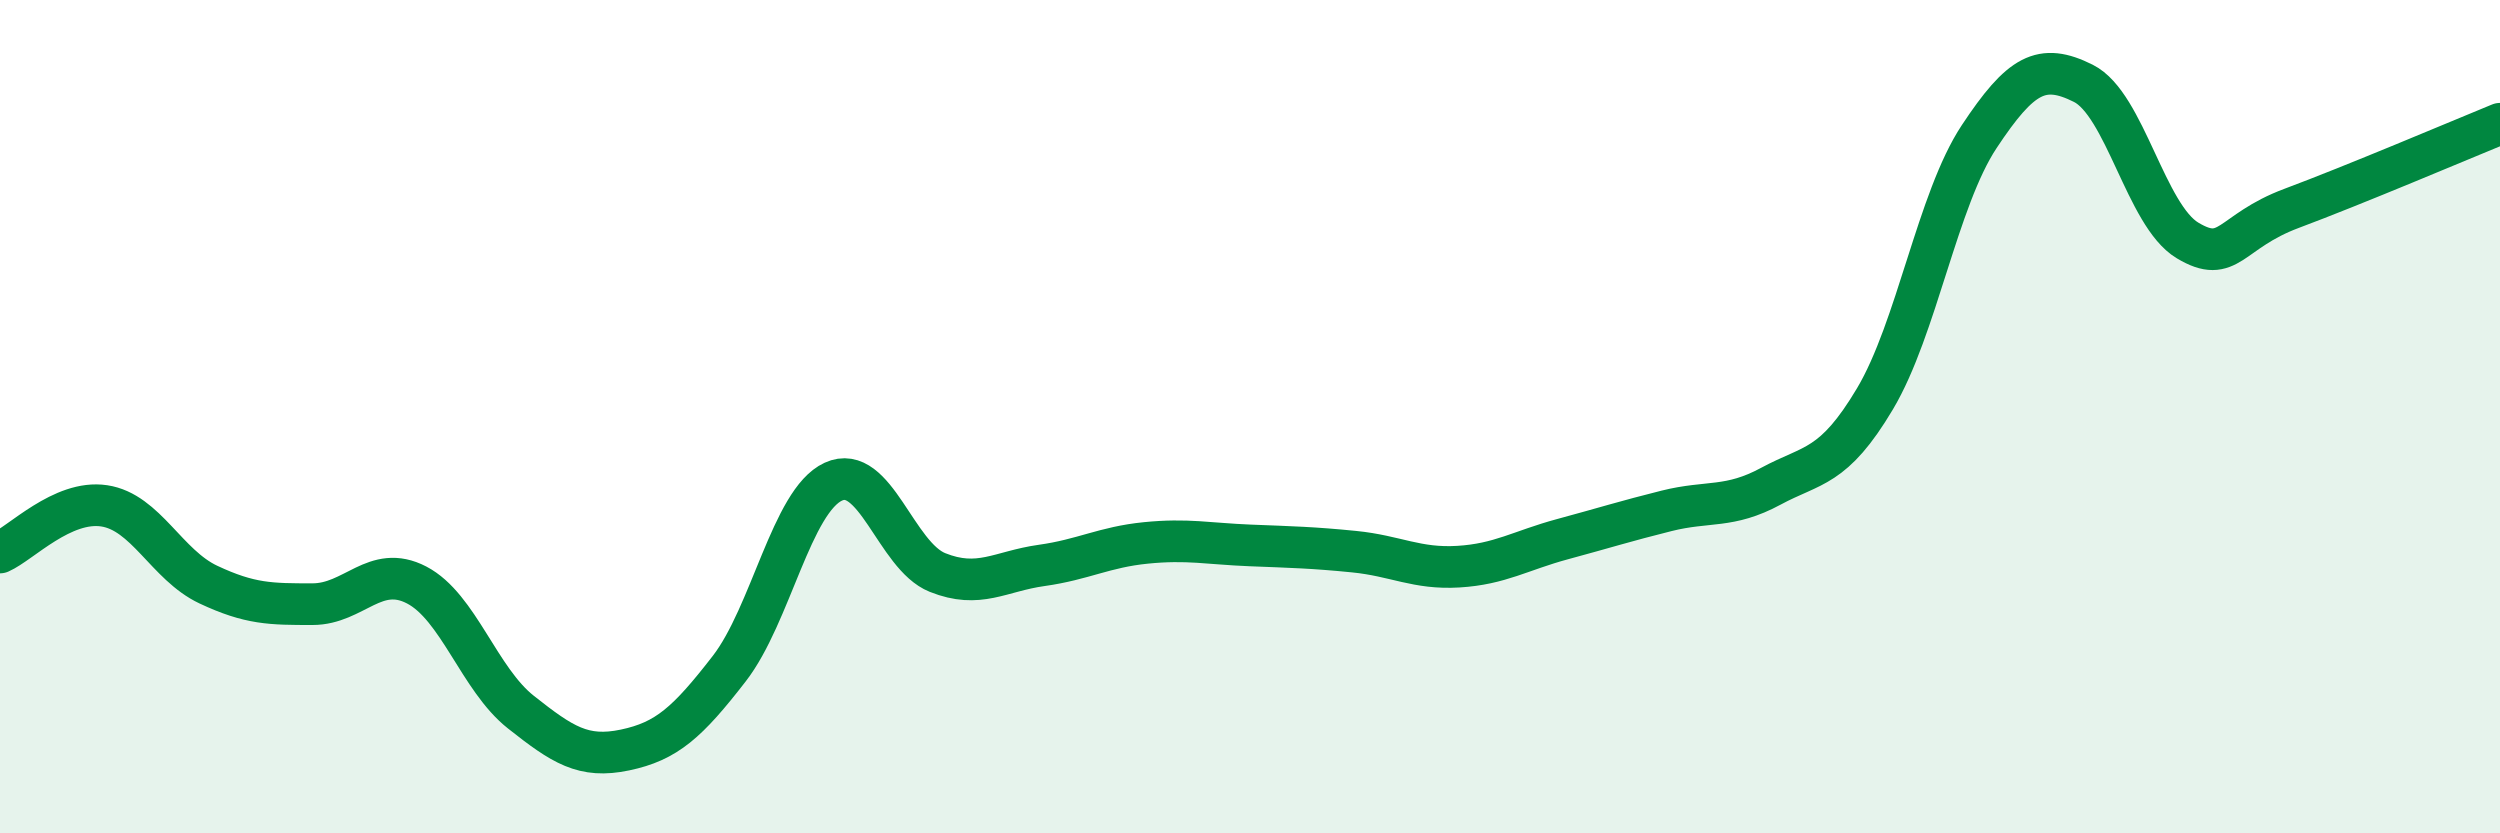
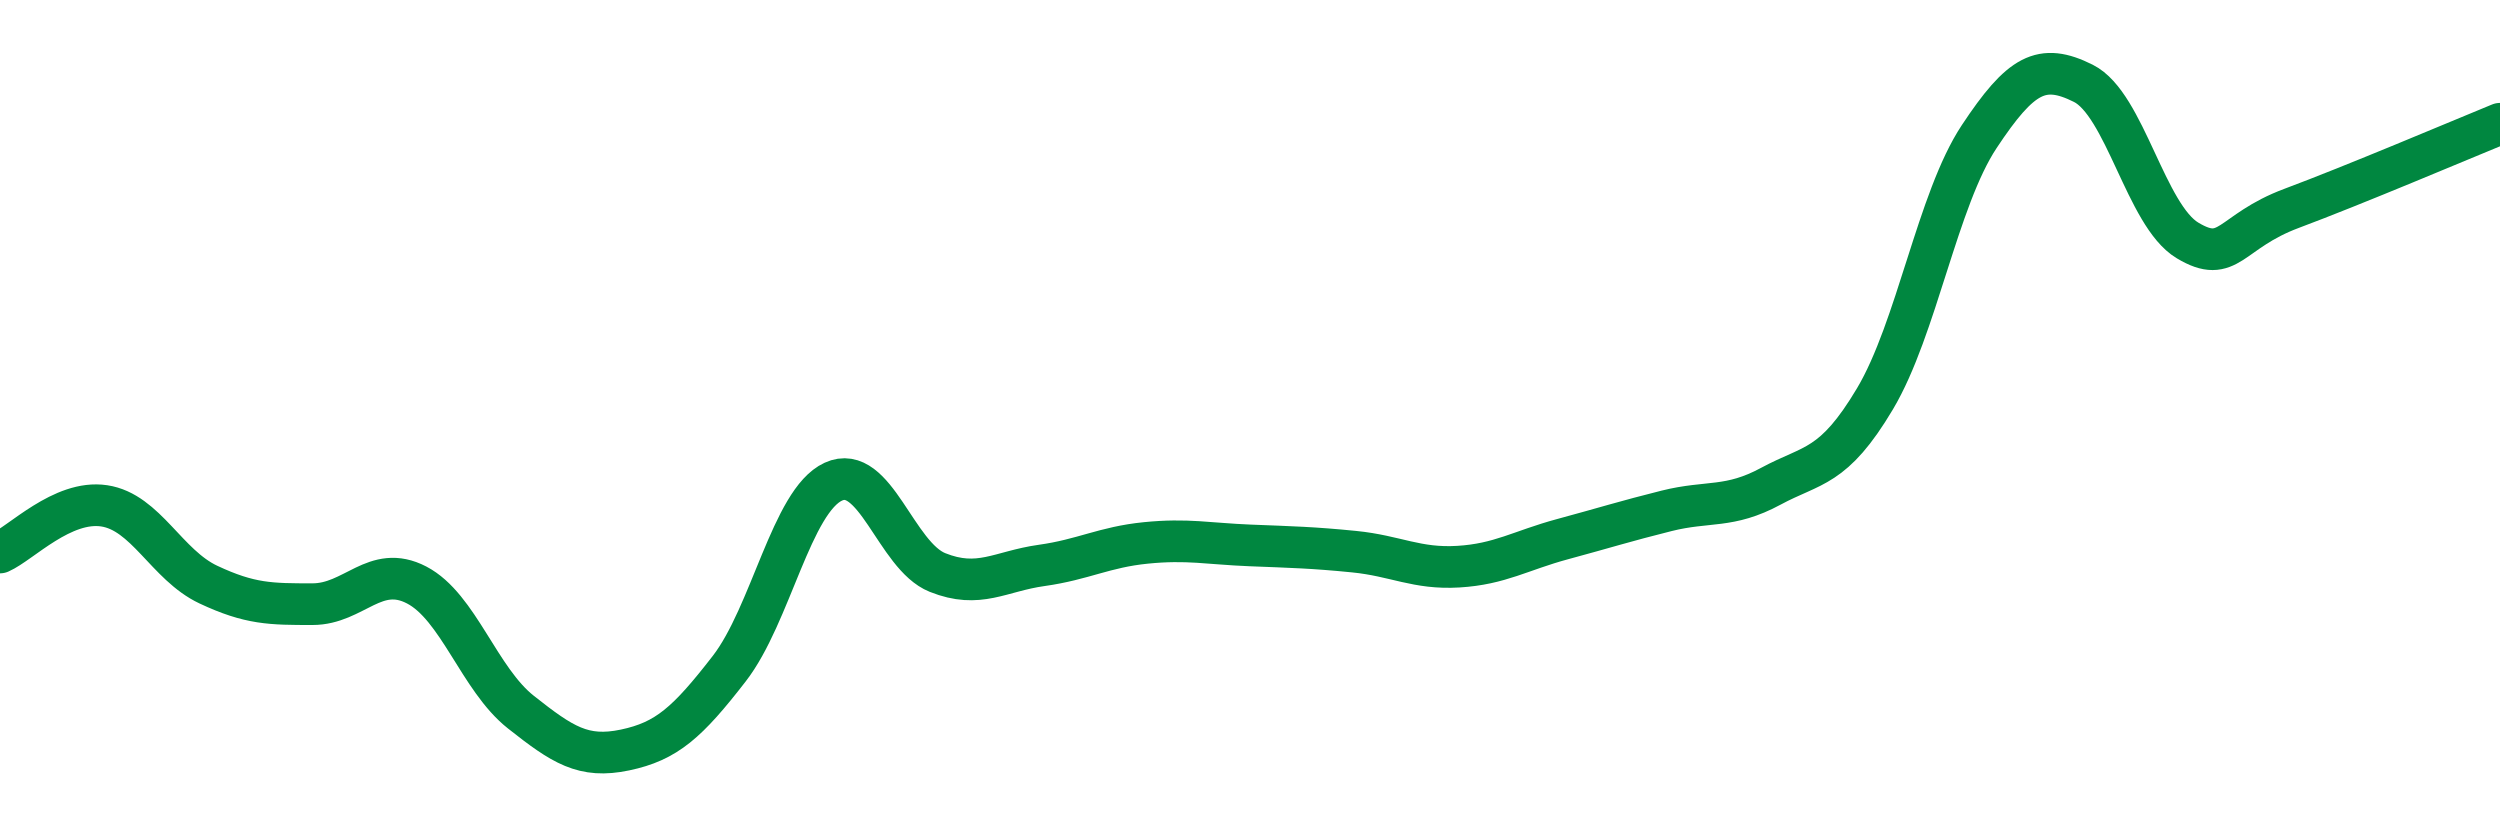
<svg xmlns="http://www.w3.org/2000/svg" width="60" height="20" viewBox="0 0 60 20">
-   <path d="M 0,13.26 C 0.5,13.04 1.5,11.99 2.5,12.14 C 3.5,12.29 4,13.56 5,14.03 C 6,14.5 6.5,14.5 7.5,14.5 C 8.5,14.5 9,13.52 10,14.04 C 11,14.56 11.5,16.3 12.5,17.09 C 13.5,17.88 14,18.21 15,18 C 16,17.79 16.5,17.34 17.5,16.05 C 18.5,14.76 19,12.02 20,11.56 C 21,11.1 21.5,13.34 22.5,13.74 C 23.5,14.14 24,13.71 25,13.57 C 26,13.43 26.5,13.13 27.5,13.03 C 28.5,12.93 29,13.05 30,13.09 C 31,13.13 31.5,13.14 32.5,13.24 C 33.5,13.34 34,13.66 35,13.6 C 36,13.54 36.5,13.21 37.5,12.94 C 38.5,12.67 39,12.51 40,12.26 C 41,12.01 41.5,12.21 42.5,11.67 C 43.5,11.13 44,11.25 45,9.57 C 46,7.89 46.5,4.79 47.5,3.28 C 48.5,1.77 49,1.5 50,2 C 51,2.5 51.5,5.17 52.5,5.77 C 53.5,6.37 53.5,5.56 55,5 C 56.5,4.44 59,3.38 60,2.97L60 20L0 20Z" fill="#008740" opacity="0.1" stroke-linecap="round" stroke-linejoin="round" />
  <path d="M 0,13.26 C 0.5,13.04 1.5,11.99 2.5,12.14 C 3.5,12.29 4,13.56 5,14.03 C 6,14.5 6.5,14.5 7.5,14.5 C 8.5,14.5 9,13.52 10,14.04 C 11,14.56 11.5,16.3 12.5,17.09 C 13.5,17.88 14,18.21 15,18 C 16,17.79 16.5,17.34 17.5,16.05 C 18.5,14.76 19,12.02 20,11.56 C 21,11.1 21.5,13.34 22.5,13.74 C 23.5,14.14 24,13.71 25,13.57 C 26,13.43 26.5,13.13 27.5,13.03 C 28.5,12.93 29,13.05 30,13.09 C 31,13.13 31.5,13.14 32.5,13.24 C 33.5,13.34 34,13.66 35,13.6 C 36,13.54 36.5,13.21 37.5,12.94 C 38.5,12.67 39,12.51 40,12.26 C 41,12.01 41.5,12.21 42.5,11.67 C 43.5,11.13 44,11.25 45,9.57 C 46,7.89 46.5,4.79 47.5,3.28 C 48.5,1.77 49,1.5 50,2 C 51,2.5 51.5,5.17 52.5,5.77 C 53.5,6.37 53.5,5.56 55,5 C 56.5,4.44 59,3.38 60,2.97" stroke="#008740" stroke-width="1" fill="none" stroke-linecap="round" stroke-linejoin="round" />
</svg>